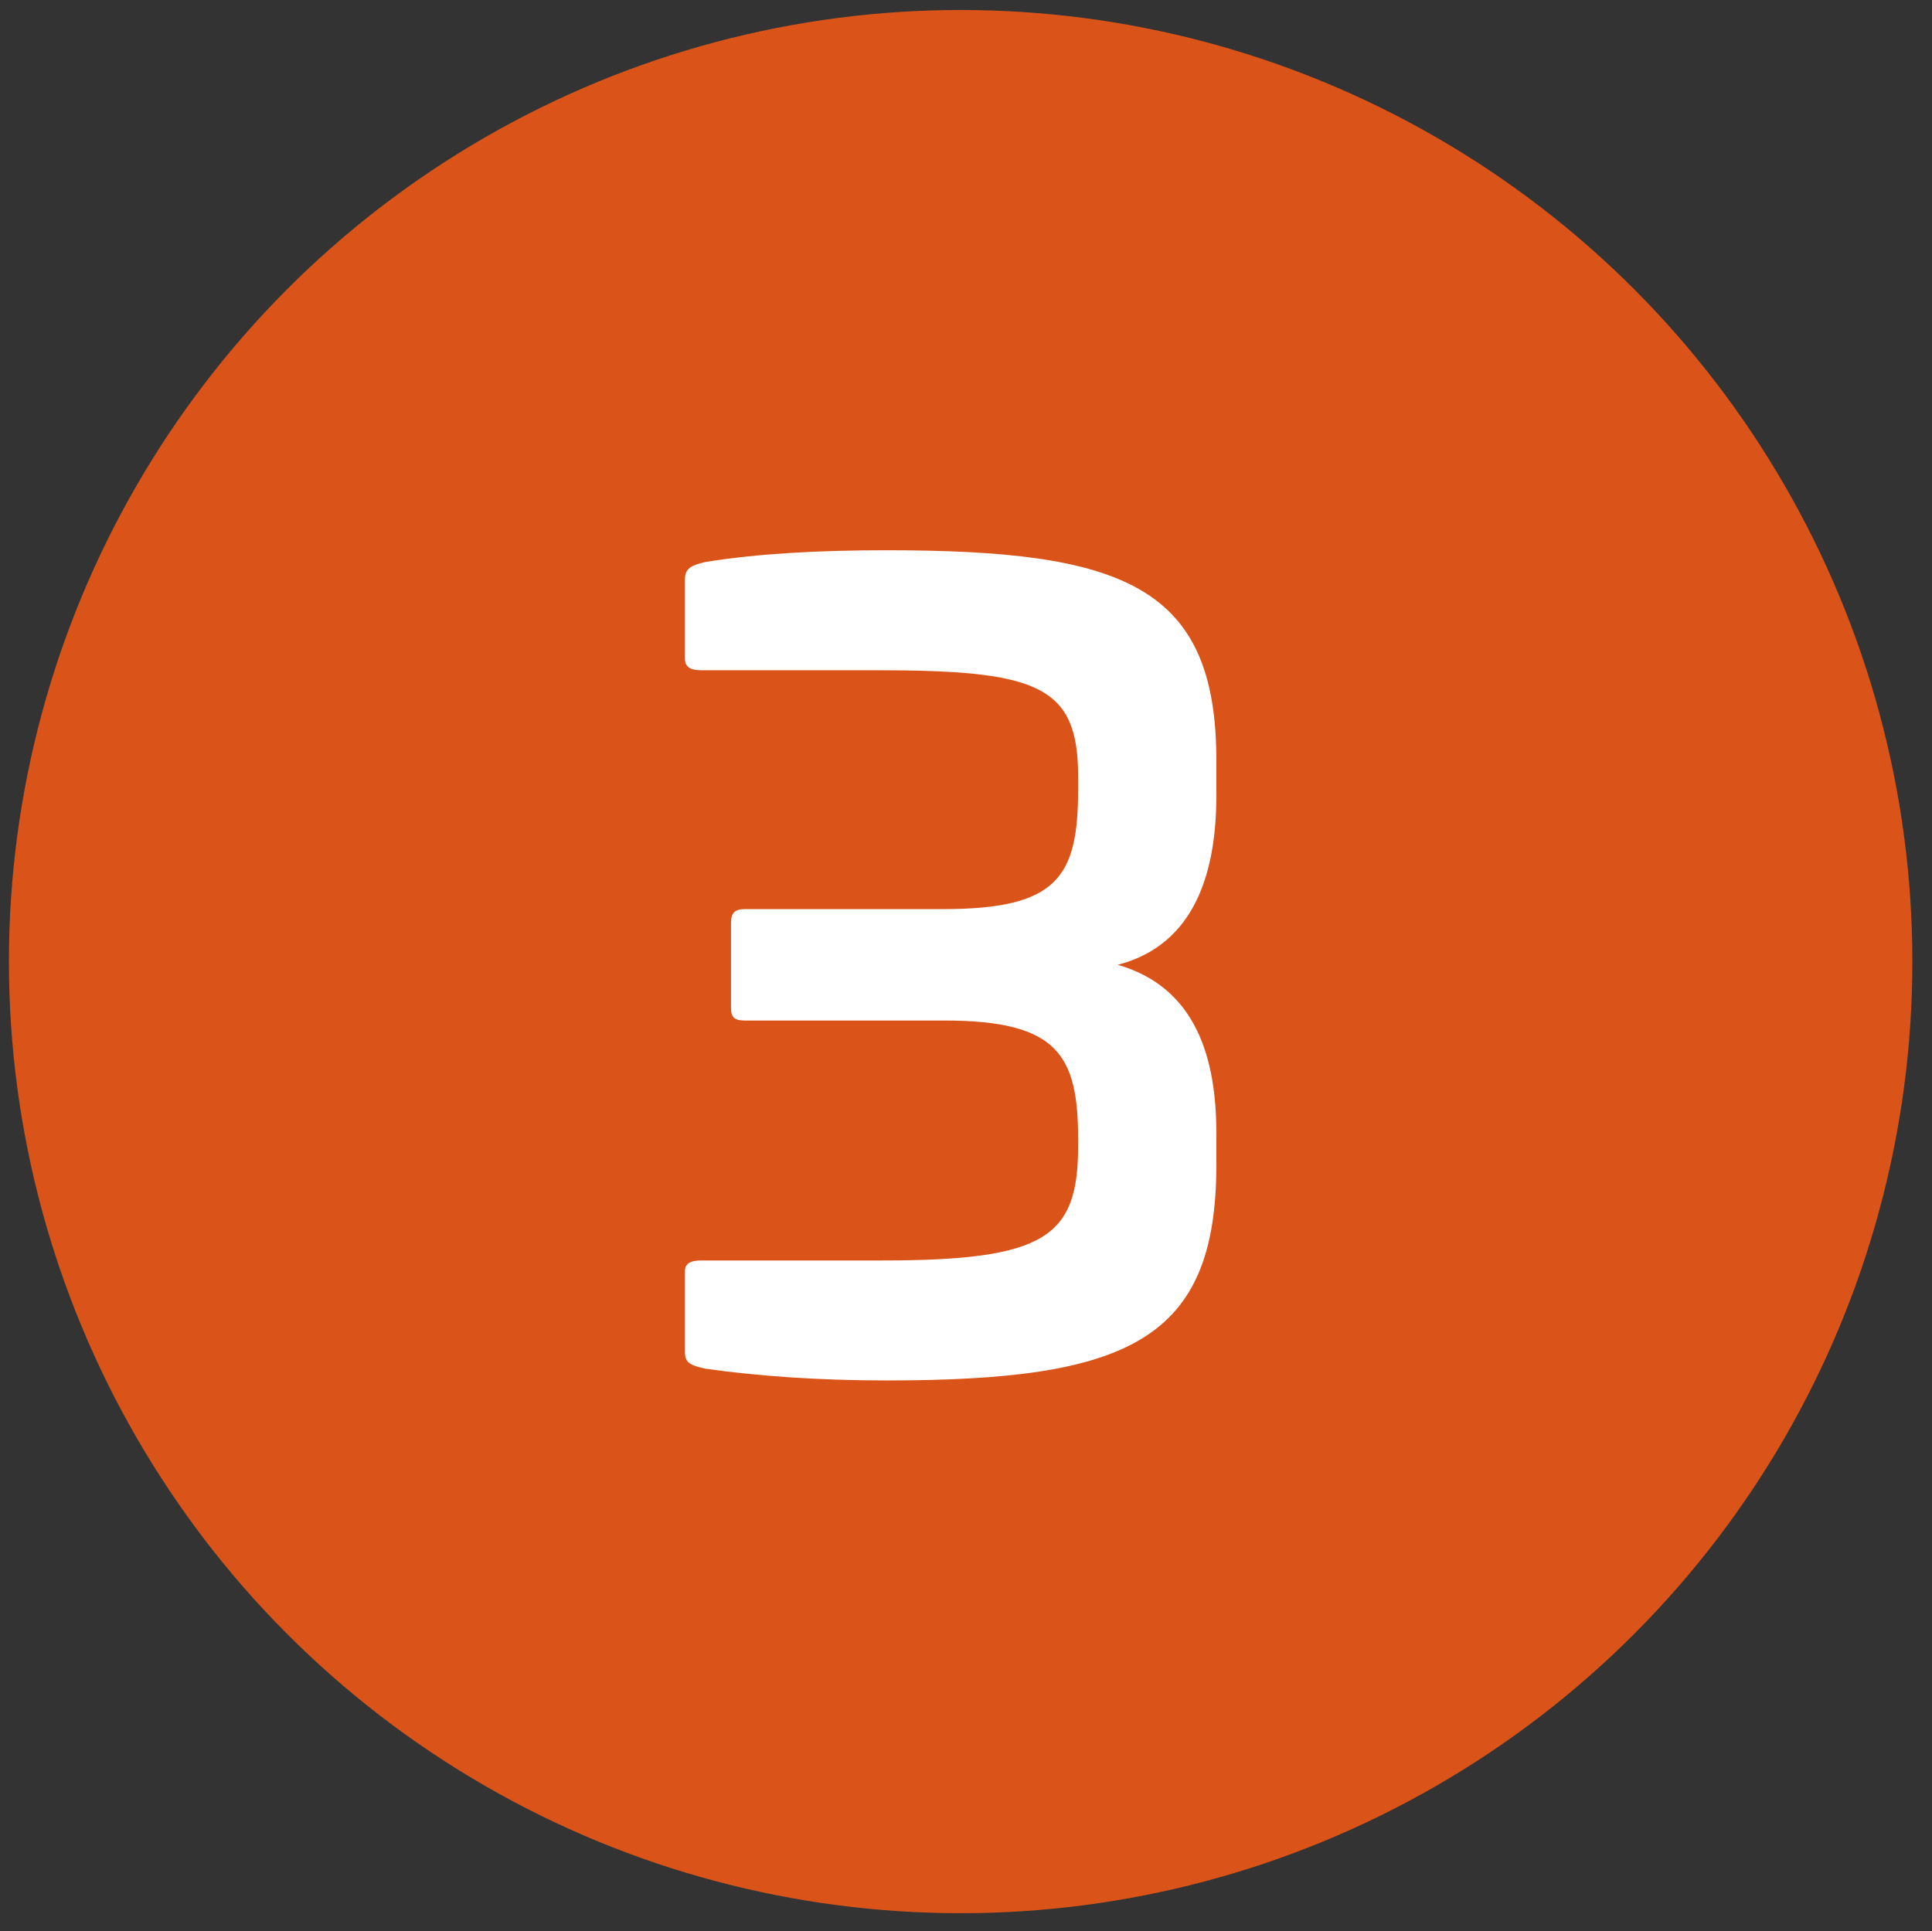
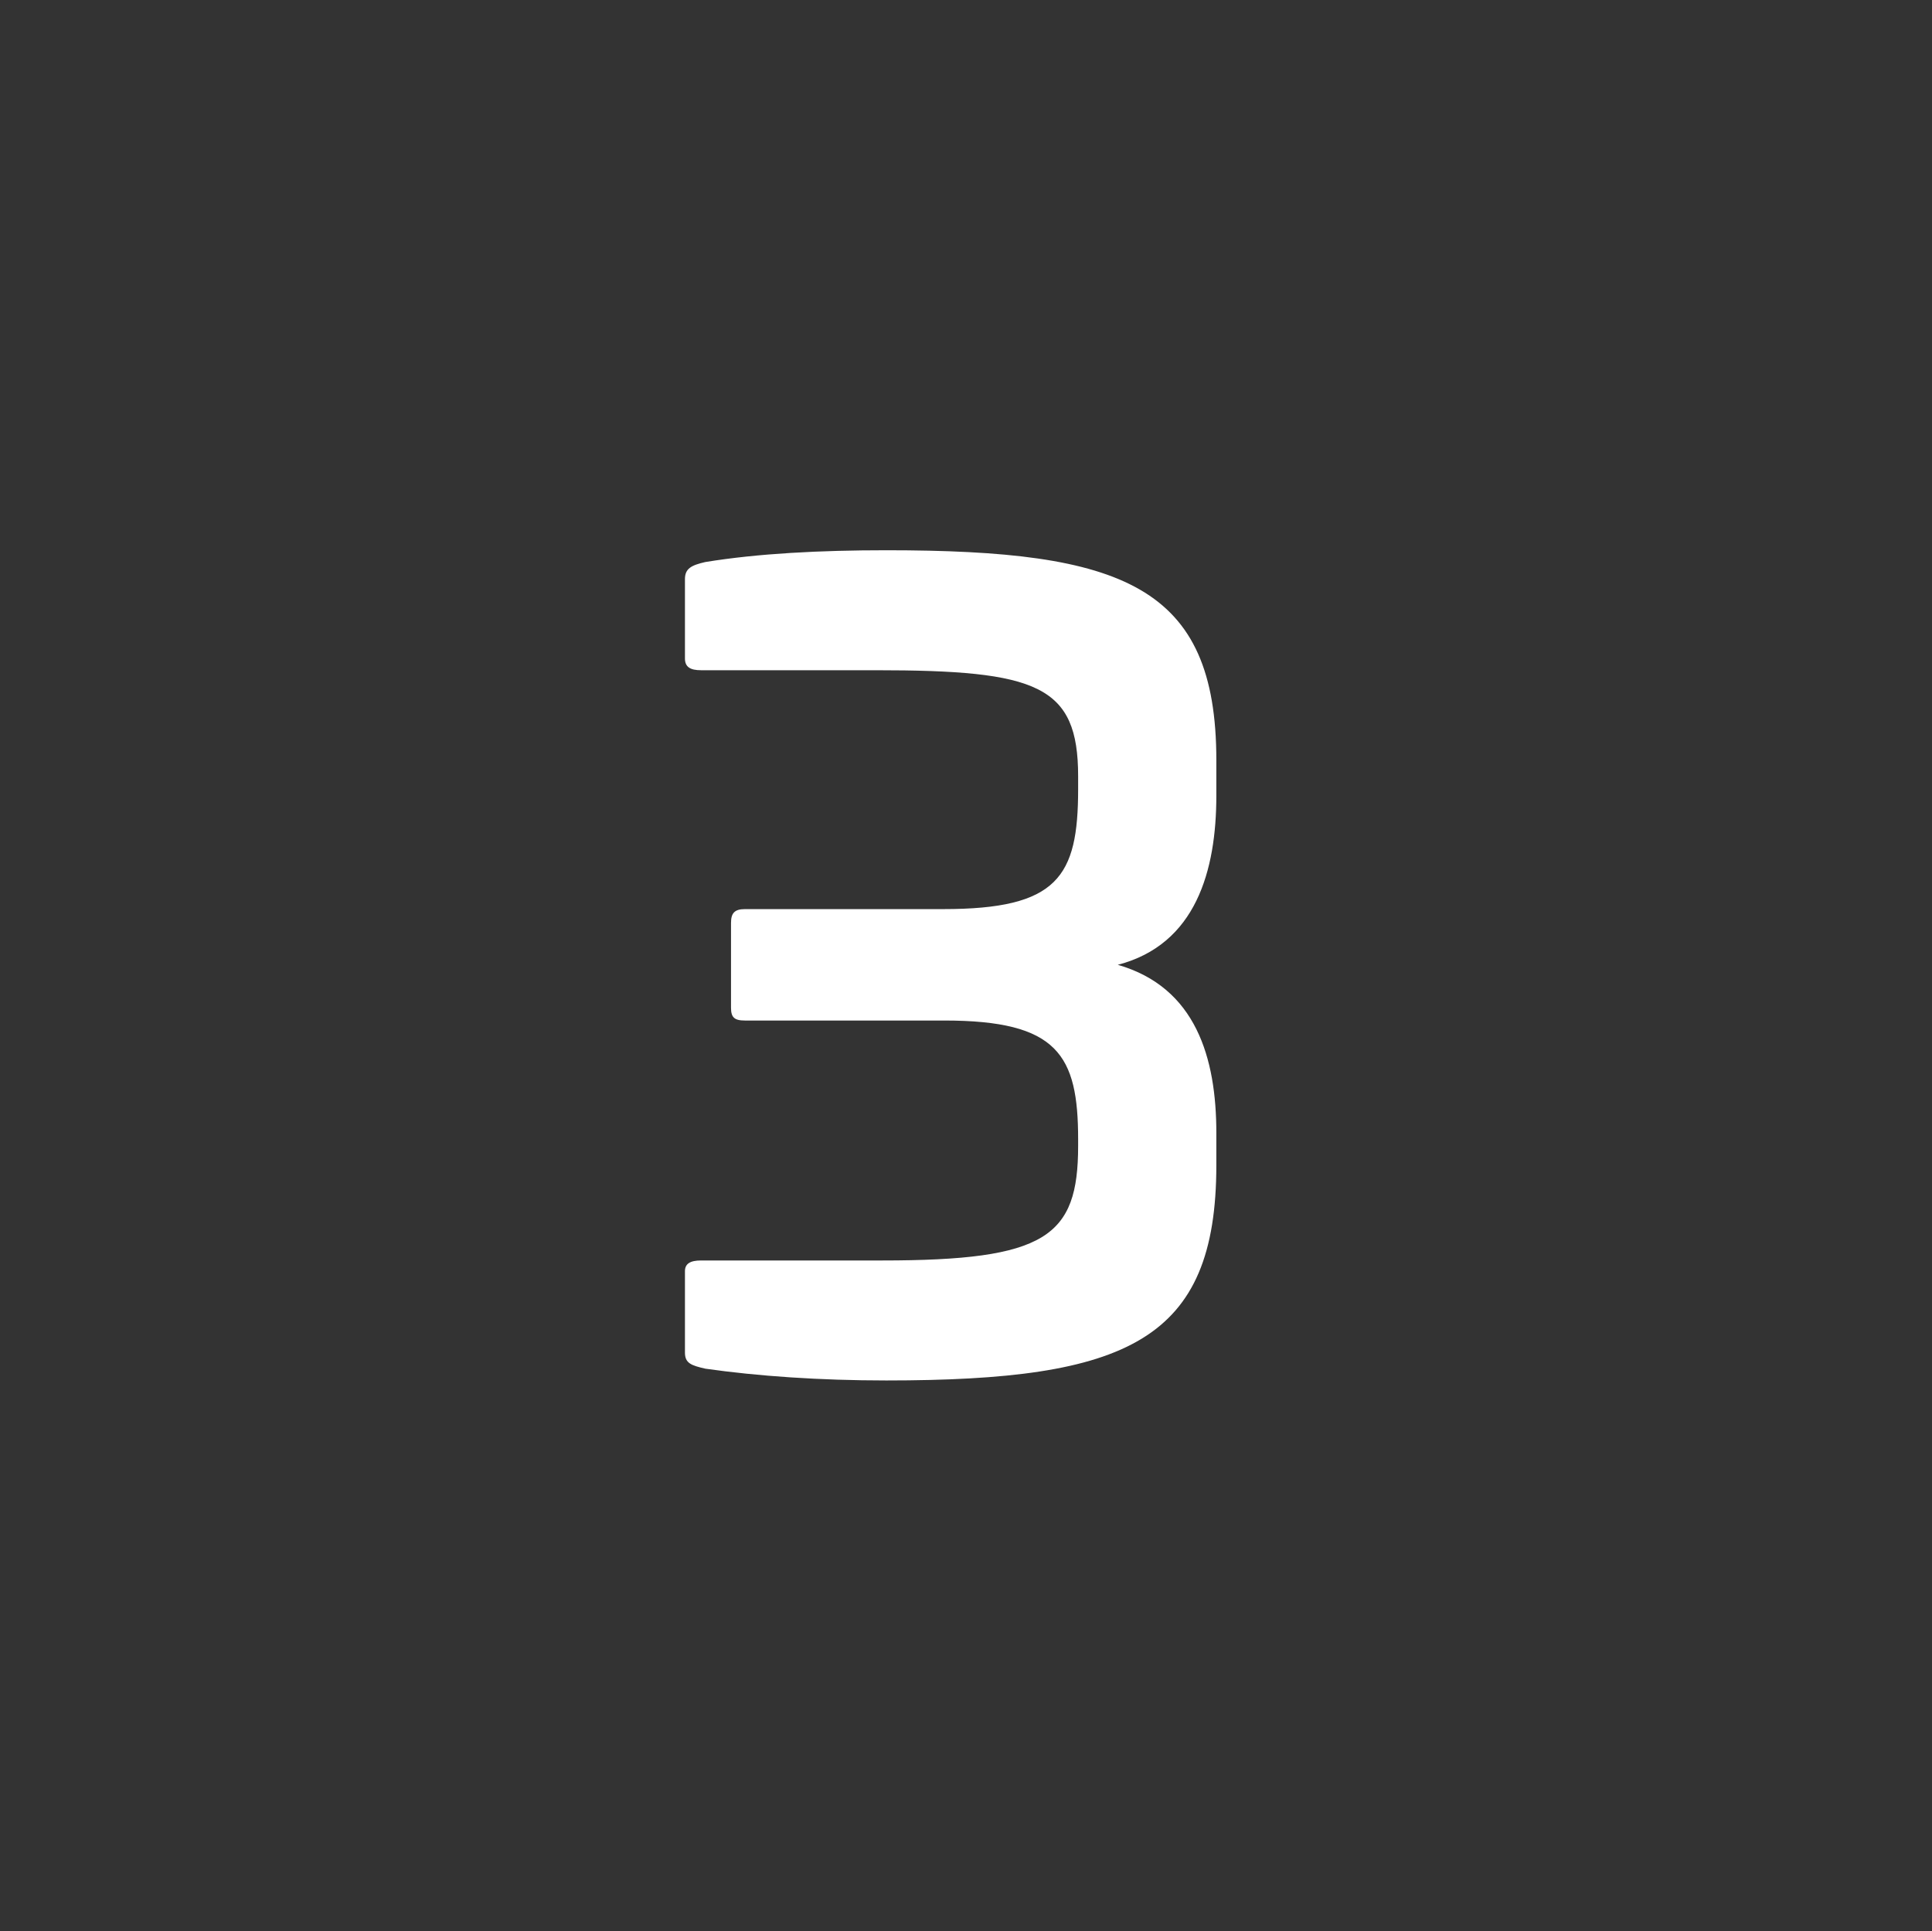
<svg xmlns="http://www.w3.org/2000/svg" id="レイヤー_1" x="0px" y="0px" viewBox="0 0 54.1 54.08" style="enable-background:new 0 0 54.1 54.08;" xml:space="preserve">
  <rect x="0" y="0" width="54.1" height="54.08" fill="#333333" stroke="none" />
  <style type="text/css">	.st0{fill:#DA541A;}	.st1{fill:#FFFFFF;}</style>
-   <circle class="st0" cx="26.9" cy="26.93" r="26.65" />
  <g>
    <path class="st1" d="M34.06,21.29v0.99c0,2.1-0.57,4.17-2.76,4.74c2.19,0.63,2.76,2.61,2.76,4.71v0.9c0,4.92-2.49,6.03-9.24,6.03  c-1.86,0-3.6-0.12-5.07-0.33c-0.39-0.09-0.57-0.15-0.57-0.45V35.6c0-0.21,0.15-0.3,0.45-0.3h5.07c4.59,0,5.49-0.66,5.49-3.21v-0.18  c0-2.37-0.57-3.33-3.75-3.33h-5.58c-0.3,0-0.39-0.09-0.39-0.36v-2.37c0-0.27,0.09-0.39,0.39-0.39h5.55c3.21,0,3.78-0.9,3.78-3.36  v-0.36c0-2.55-1.14-2.97-5.67-2.97h-4.89c-0.3,0-0.45-0.09-0.45-0.33v-2.22c0-0.3,0.18-0.39,0.57-0.48  c1.47-0.24,3.21-0.33,5.07-0.33C31.45,15.41,34.06,16.4,34.06,21.29z" />
  </g>
</svg>